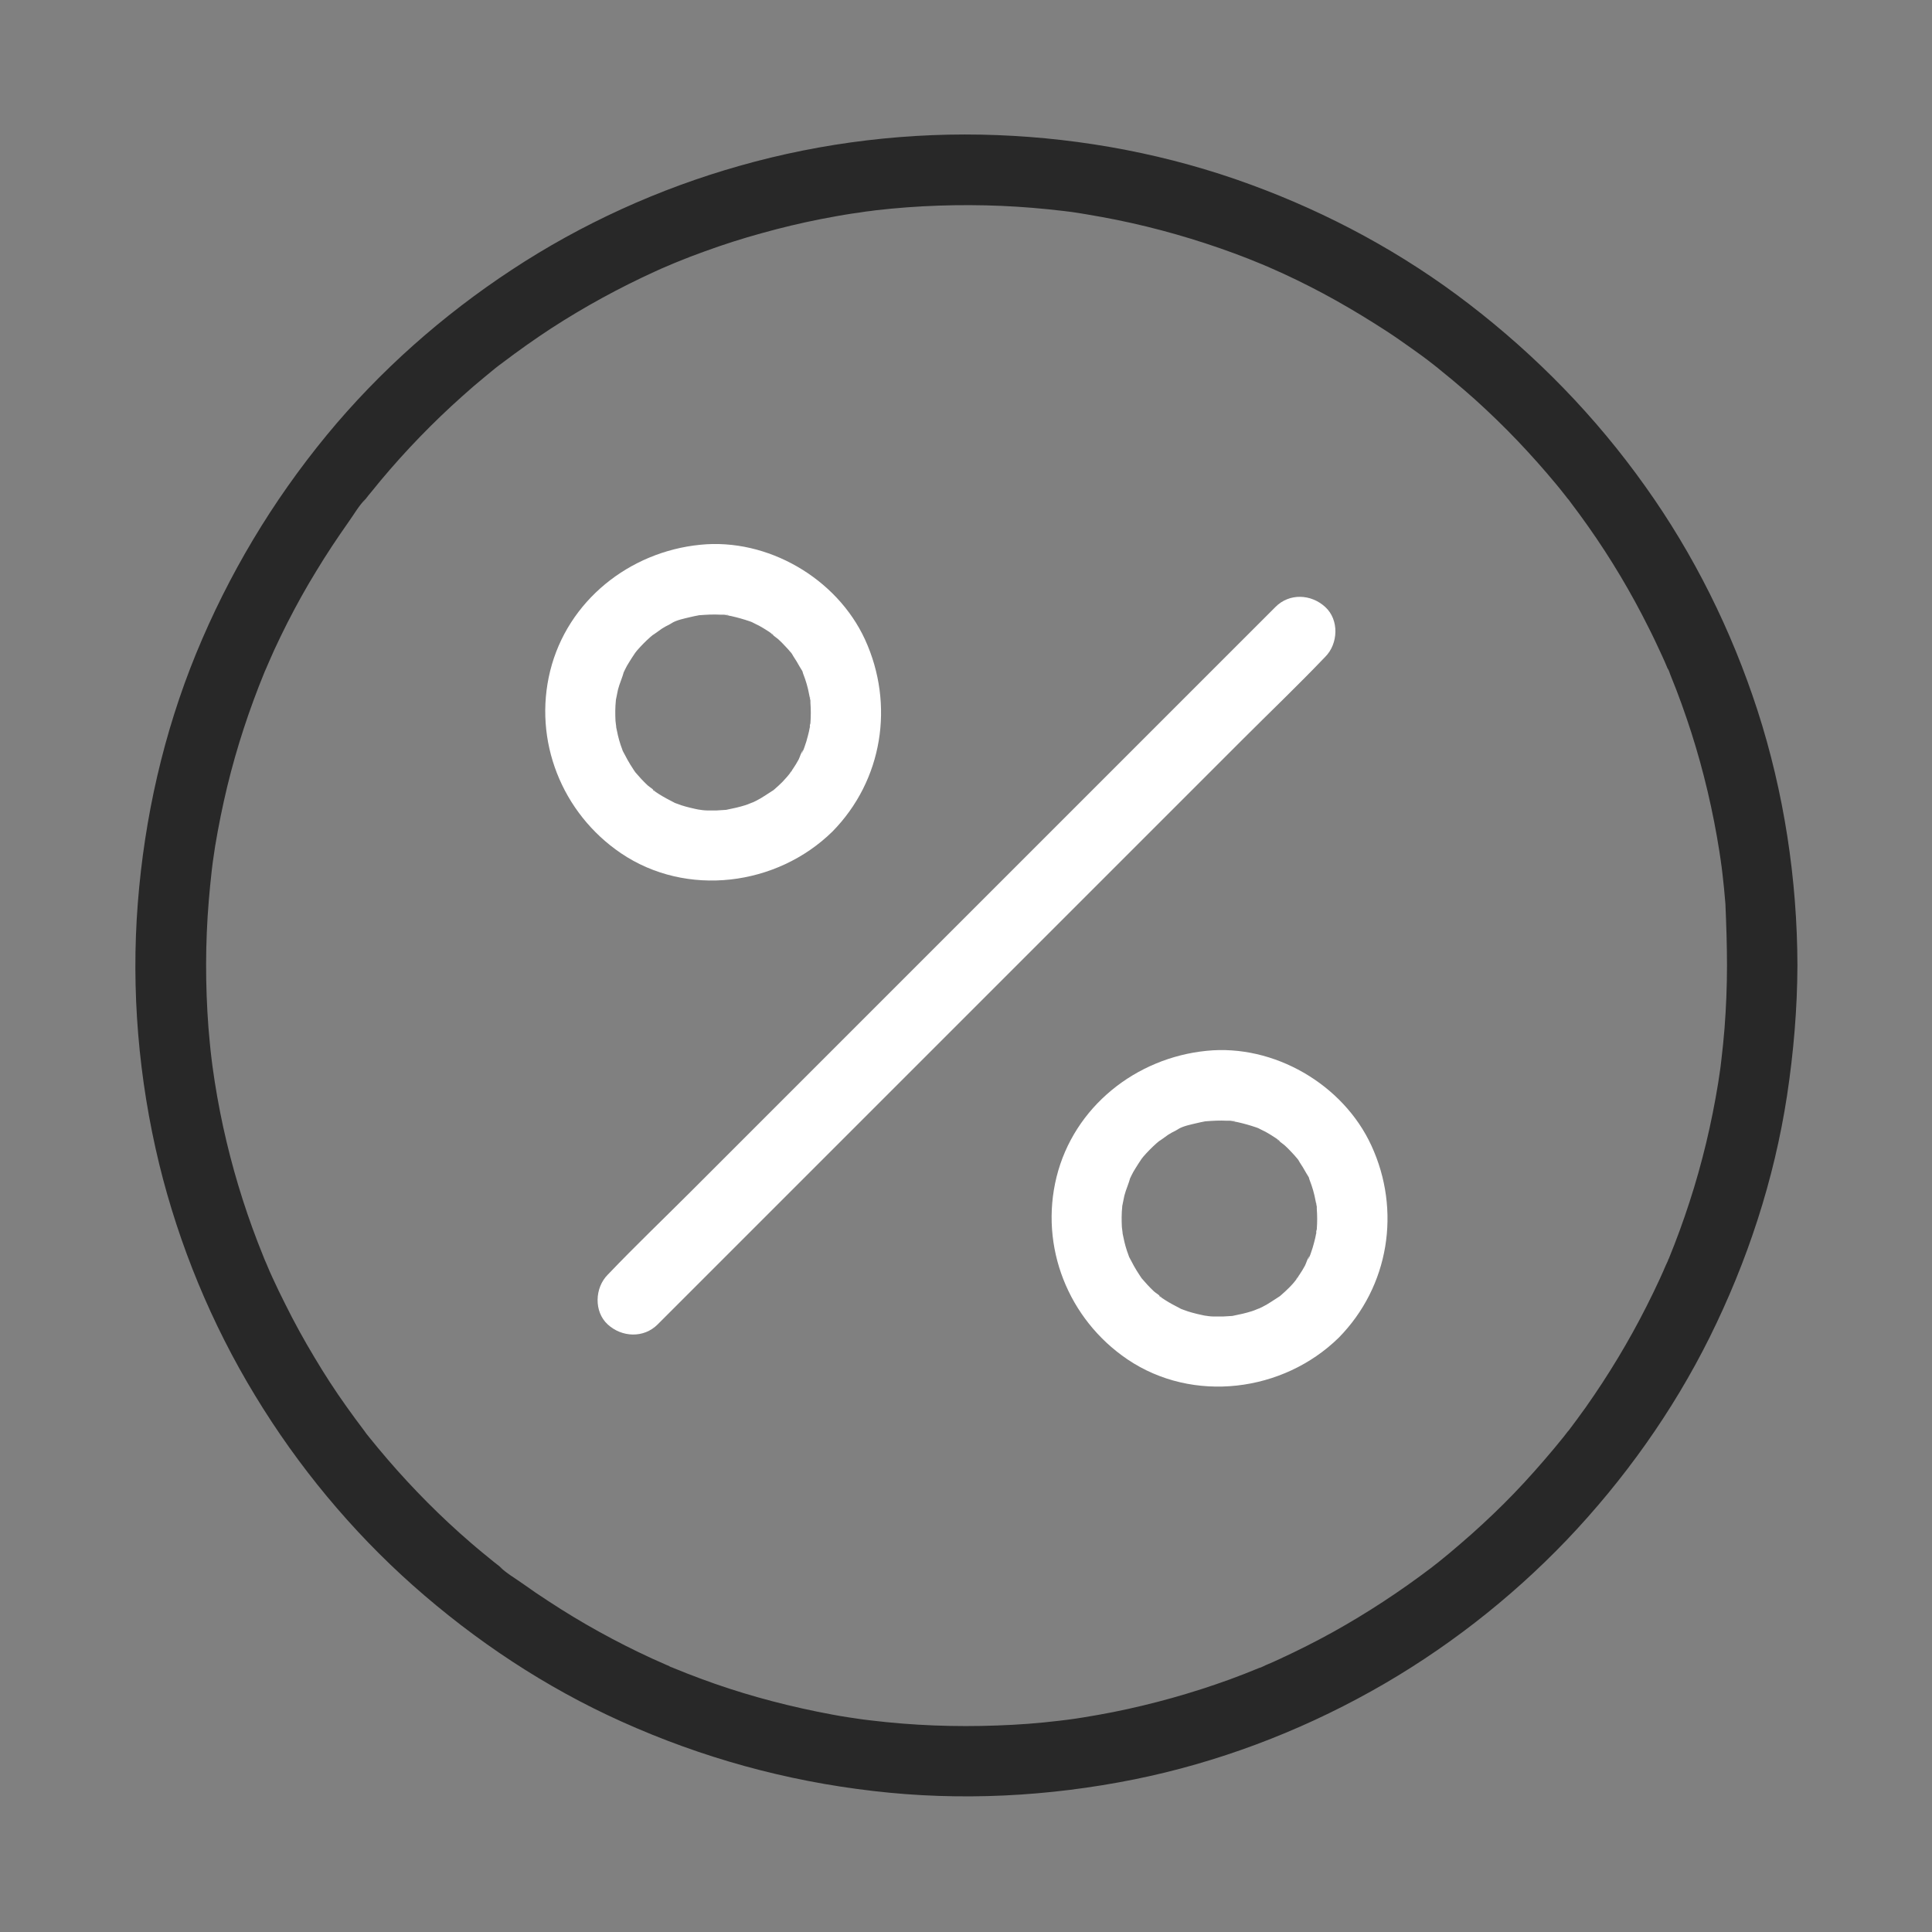
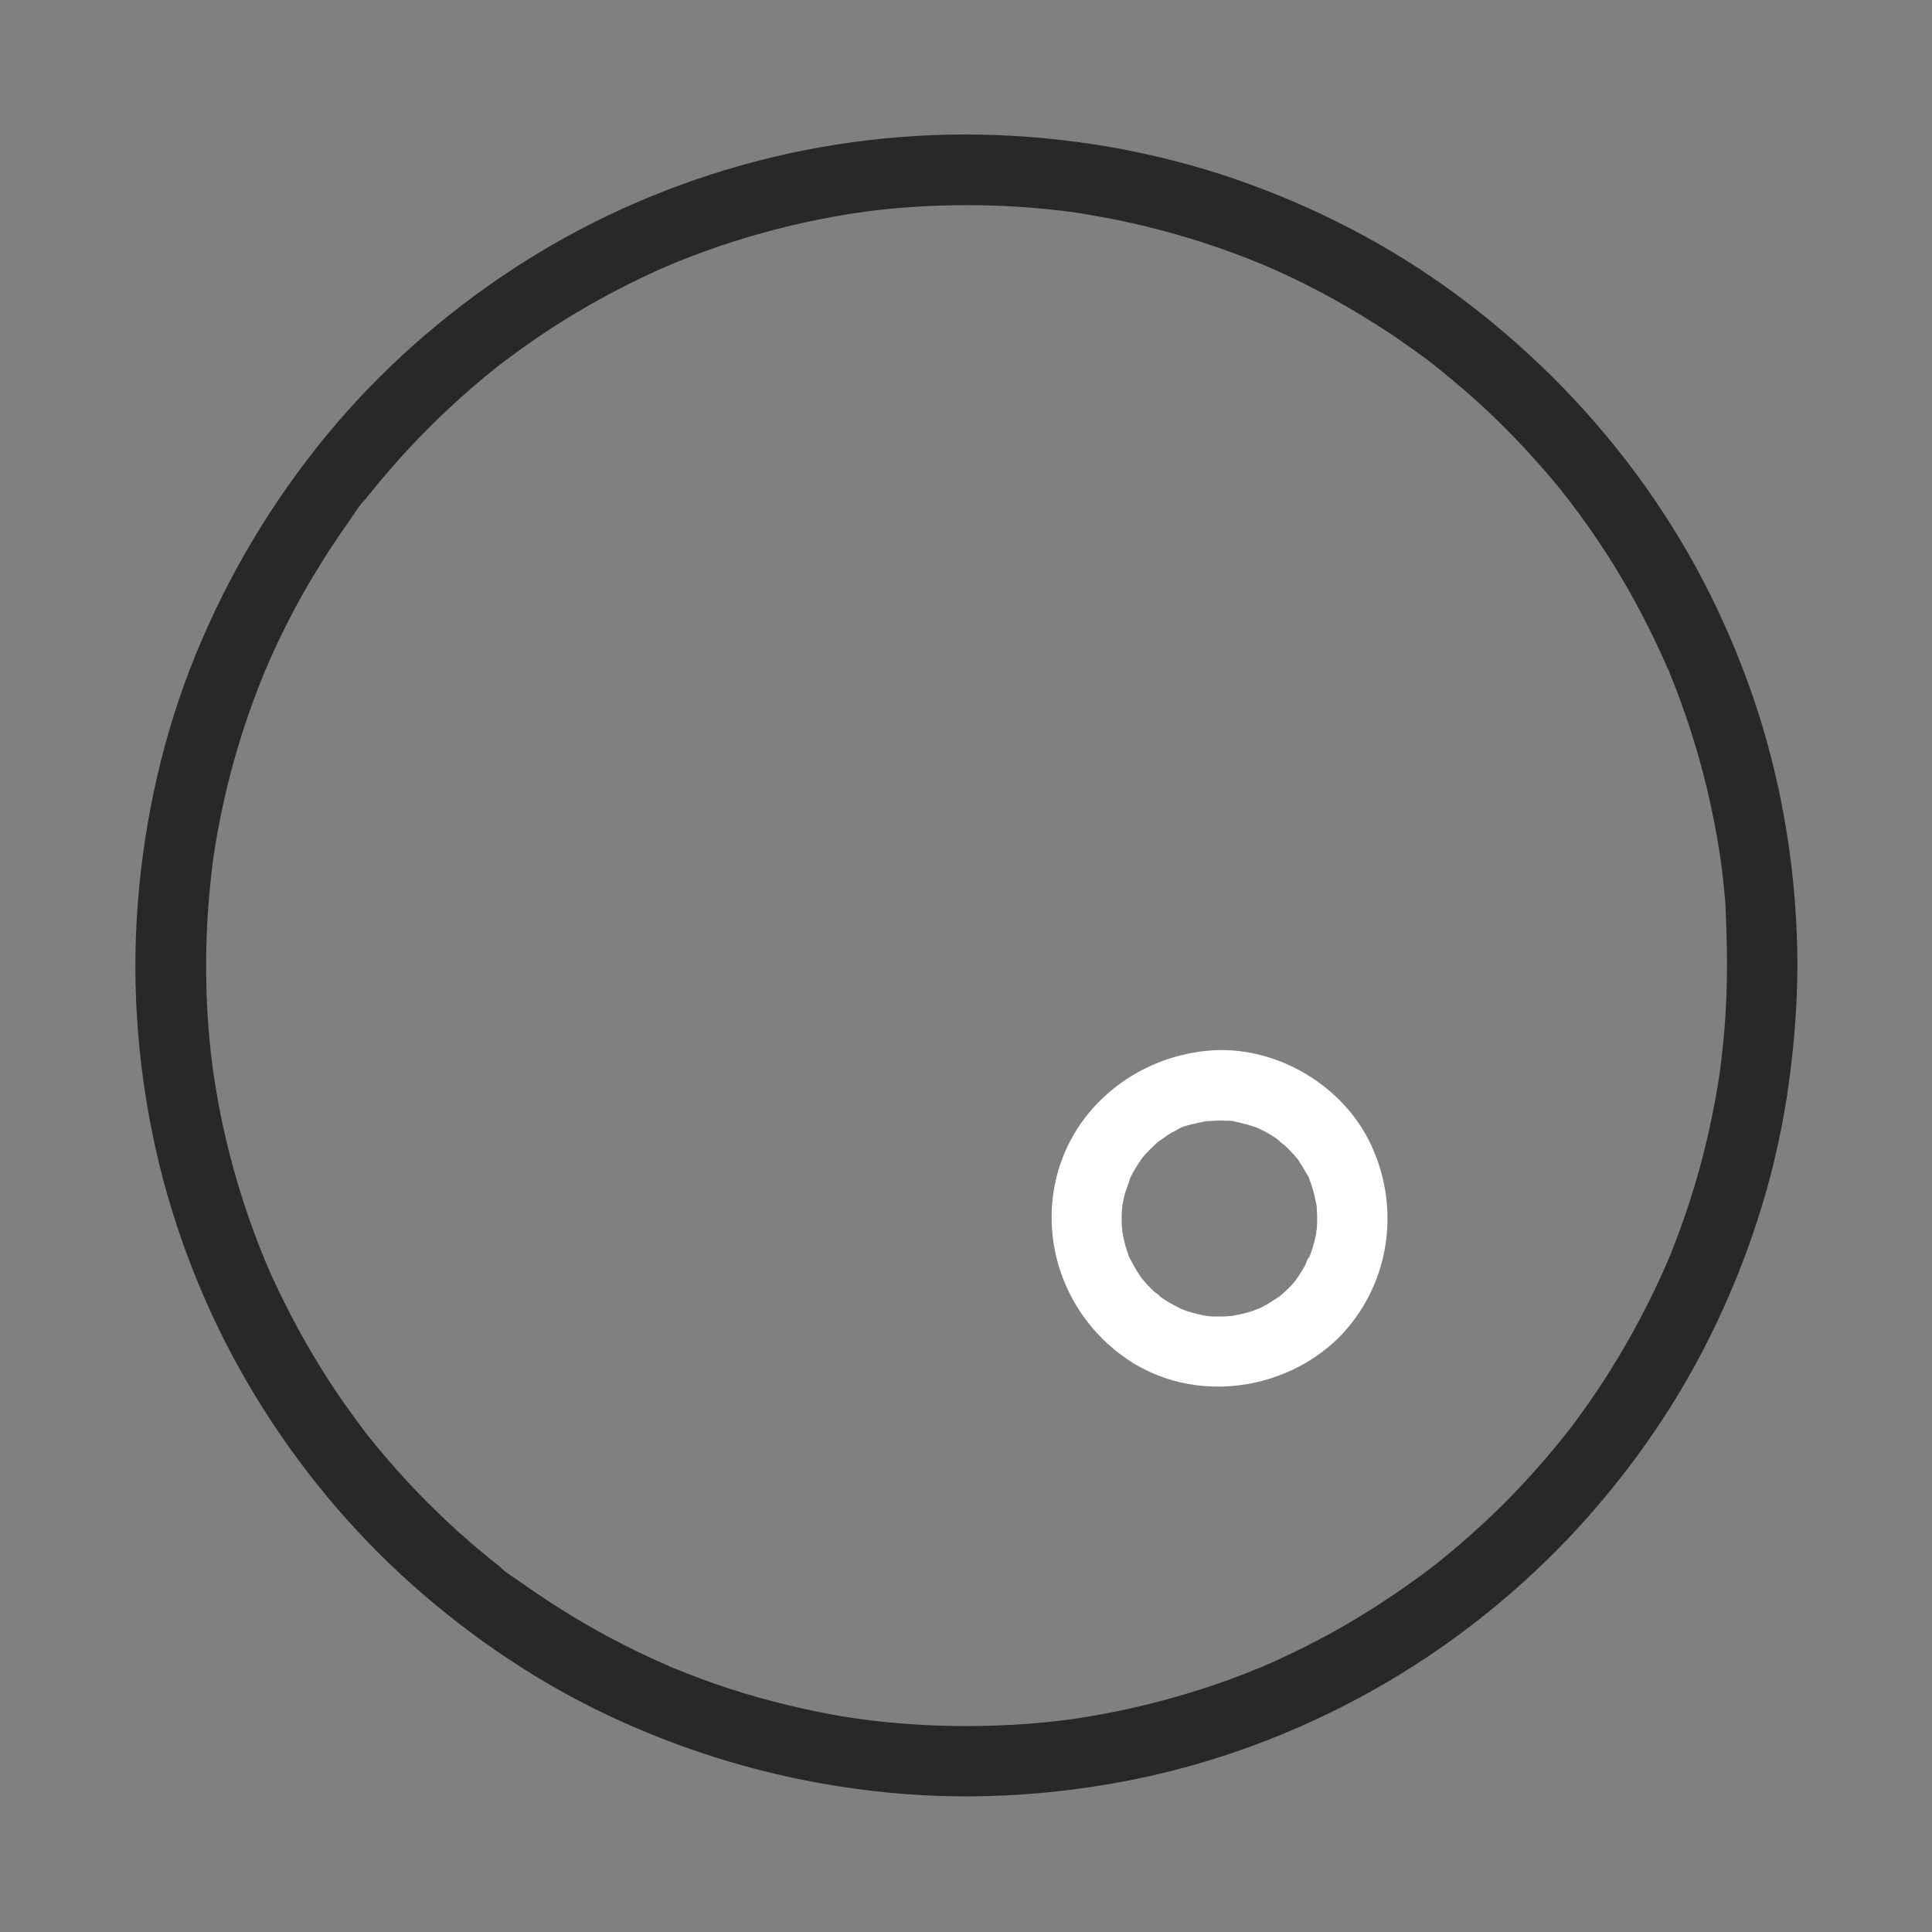
<svg xmlns="http://www.w3.org/2000/svg" width="72" height="72" viewBox="0 0 72 72" fill="none">
  <rect x="0" y="0" width="72" height="72" fill="#808080" stroke="none" />
-   <path d="M47.531 22.622C46.71 23.442 45.883 24.269 45.063 25.089C43.075 27.077 41.094 29.059 39.106 31.047C36.711 33.442 34.316 35.837 31.921 38.231C29.854 40.298 27.781 42.372 25.714 44.438C24.71 45.442 23.673 46.433 22.689 47.463C22.676 47.477 22.663 47.49 22.65 47.503C22.164 47.988 22.125 48.881 22.65 49.36C23.174 49.839 23.988 49.878 24.506 49.36L46.324 27.542C47.328 26.538 48.364 25.548 49.349 24.518L49.388 24.478C49.873 23.993 49.913 23.1 49.388 22.621C48.863 22.136 48.05 22.096 47.531 22.621L47.531 22.622Z" fill="white" />
-   <path d="M29.165 29.133C29.073 29.225 28.981 29.311 28.883 29.396C28.85 29.429 28.811 29.455 28.771 29.488C28.634 29.606 28.962 29.357 28.811 29.455C28.601 29.586 28.404 29.73 28.181 29.842C28.128 29.868 28.069 29.895 28.017 29.921C27.892 29.986 28.115 29.881 28.122 29.881C28.01 29.908 27.892 29.973 27.78 30.006C27.551 30.078 27.315 30.131 27.078 30.177C26.842 30.223 27.334 30.157 27.026 30.183C26.921 30.19 26.816 30.196 26.711 30.203H26.35C26.291 30.203 26.232 30.196 26.173 30.19C26.127 30.183 25.864 30.144 26.081 30.183C26.284 30.223 25.963 30.157 25.904 30.144C25.786 30.118 25.668 30.091 25.556 30.059C25.458 30.032 25.353 30 25.254 29.96C25.208 29.947 25.169 29.927 25.13 29.914C24.841 29.809 25.386 30.046 25.11 29.901C24.92 29.803 24.729 29.704 24.546 29.586C24.493 29.553 24.441 29.514 24.388 29.481C24.237 29.383 24.414 29.435 24.428 29.521C24.414 29.455 24.185 29.317 24.139 29.271C23.962 29.107 23.804 28.93 23.647 28.746C23.529 28.608 23.778 28.937 23.68 28.786C23.653 28.746 23.627 28.707 23.601 28.668C23.522 28.549 23.45 28.431 23.384 28.313C23.332 28.221 23.286 28.123 23.233 28.031C23.128 27.821 23.24 28.07 23.253 28.097C23.227 28.051 23.207 27.972 23.188 27.926C23.102 27.703 23.037 27.467 22.991 27.231C22.977 27.172 22.912 26.85 22.951 27.053C22.991 27.263 22.945 26.929 22.938 26.87C22.925 26.614 22.925 26.364 22.951 26.109C22.977 25.8 22.905 26.292 22.958 26.056C22.984 25.938 23.004 25.82 23.03 25.702C23.089 25.466 23.201 25.242 23.253 25.013C23.253 25.019 23.142 25.242 23.214 25.118C23.24 25.065 23.266 25.006 23.292 24.954C23.338 24.855 23.391 24.764 23.45 24.672C23.515 24.567 23.581 24.462 23.653 24.357C23.673 24.33 23.758 24.199 23.66 24.337C23.548 24.501 23.706 24.278 23.732 24.252C23.89 24.068 24.06 23.897 24.237 23.74C24.283 23.701 24.336 23.661 24.382 23.615C24.493 23.517 24.309 23.681 24.303 23.674C24.329 23.681 24.618 23.458 24.651 23.438C24.742 23.379 24.834 23.326 24.933 23.281C25.012 23.241 25.333 23.031 25.031 23.222C25.221 23.104 25.504 23.051 25.72 22.998C25.825 22.972 25.924 22.953 26.029 22.933C26.363 22.874 25.838 22.939 26.081 22.926C26.337 22.907 26.586 22.893 26.842 22.907C26.895 22.907 27.131 22.9 27.157 22.933C27.157 22.933 26.816 22.874 27.072 22.926C27.131 22.939 27.19 22.946 27.249 22.959C27.485 23.012 27.715 23.077 27.945 23.156C27.984 23.169 28.03 23.189 28.069 23.202C28.24 23.267 27.846 23.09 28.004 23.176C28.095 23.228 28.194 23.267 28.292 23.32C28.397 23.379 28.509 23.445 28.607 23.51C28.647 23.537 28.686 23.563 28.725 23.589C28.929 23.727 28.732 23.655 28.725 23.582C28.732 23.628 28.975 23.792 29.014 23.832C29.099 23.91 29.178 23.989 29.25 24.068C29.329 24.147 29.401 24.232 29.473 24.317C29.631 24.508 29.46 24.291 29.441 24.278C29.493 24.317 29.539 24.416 29.572 24.468C29.651 24.586 29.723 24.704 29.788 24.823C29.828 24.901 29.959 25.072 29.952 25.151C29.965 25.046 29.874 24.934 29.926 25.092C29.952 25.164 29.979 25.236 30.005 25.308C30.051 25.439 30.084 25.564 30.116 25.695C30.143 25.813 30.162 25.931 30.189 26.049C30.228 26.253 30.195 25.977 30.182 25.964C30.208 25.984 30.202 26.161 30.202 26.187C30.221 26.443 30.221 26.692 30.202 26.948C30.195 27.001 30.182 27.073 30.182 27.126C30.169 26.994 30.221 26.883 30.182 27.086C30.162 27.204 30.136 27.323 30.103 27.441C30.07 27.572 30.031 27.703 29.985 27.828C29.965 27.887 29.946 27.939 29.919 27.998C29.854 28.175 29.9 27.965 29.946 27.939C29.867 27.992 29.808 28.221 29.762 28.307C29.696 28.425 29.624 28.549 29.546 28.661C29.532 28.681 29.434 28.805 29.441 28.812C29.427 28.786 29.605 28.608 29.473 28.773C29.381 28.897 29.276 29.015 29.165 29.133C28.686 29.625 28.64 30.505 29.165 30.99C29.683 31.469 30.51 31.515 31.022 30.99C32.898 29.081 33.345 26.253 32.236 23.832C31.186 21.549 28.601 20.046 26.094 20.302C23.456 20.564 21.153 22.388 20.504 25C19.861 27.598 20.937 30.301 23.141 31.797C25.582 33.451 28.948 33.024 31.022 30.99C31.514 30.511 31.54 29.612 31.022 29.133C30.49 28.648 29.69 28.615 29.165 29.133L29.165 29.133Z" fill="white" />
  <path d="M48.036 47.993C47.944 48.085 47.852 48.17 47.754 48.255C47.721 48.288 47.682 48.314 47.642 48.347C47.505 48.465 47.833 48.216 47.682 48.314C47.472 48.446 47.275 48.59 47.052 48.701C46.999 48.728 46.94 48.754 46.888 48.78C46.763 48.846 46.986 48.741 46.993 48.741C46.881 48.767 46.763 48.833 46.652 48.865C46.422 48.938 46.186 48.99 45.95 49.036C45.713 49.082 46.205 49.016 45.897 49.043C45.792 49.049 45.687 49.056 45.582 49.062H45.221C45.162 49.062 45.103 49.056 45.044 49.049C44.998 49.043 44.736 49.003 44.952 49.043C45.156 49.082 44.834 49.016 44.775 49.003C44.657 48.977 44.539 48.951 44.427 48.918C44.329 48.892 44.224 48.859 44.125 48.82C44.08 48.806 44.04 48.787 44.001 48.774C43.712 48.669 44.257 48.905 43.981 48.761C43.791 48.662 43.6 48.564 43.417 48.446C43.364 48.413 43.312 48.373 43.259 48.341C43.108 48.242 43.285 48.295 43.299 48.38C43.285 48.314 43.056 48.176 43.01 48.131C42.833 47.967 42.675 47.789 42.518 47.606C42.4 47.468 42.649 47.796 42.551 47.645C42.524 47.606 42.498 47.566 42.472 47.527C42.393 47.409 42.321 47.291 42.255 47.173C42.203 47.081 42.157 46.982 42.105 46.891C41.999 46.681 42.111 46.93 42.124 46.956C42.098 46.91 42.078 46.831 42.059 46.785C41.973 46.562 41.908 46.326 41.862 46.09C41.849 46.031 41.783 45.709 41.822 45.913C41.862 46.123 41.816 45.788 41.809 45.729C41.796 45.473 41.796 45.224 41.822 44.968C41.849 44.66 41.776 45.152 41.829 44.916C41.855 44.797 41.875 44.679 41.901 44.561C41.96 44.325 42.072 44.102 42.124 43.872C42.124 43.879 42.013 44.102 42.085 43.977C42.111 43.925 42.137 43.866 42.163 43.813C42.209 43.715 42.262 43.623 42.321 43.531C42.387 43.426 42.452 43.321 42.524 43.216C42.544 43.19 42.629 43.059 42.531 43.196C42.419 43.36 42.577 43.137 42.603 43.111C42.761 42.927 42.931 42.757 43.108 42.599C43.154 42.56 43.207 42.521 43.253 42.475C43.364 42.376 43.181 42.54 43.174 42.534C43.2 42.54 43.489 42.317 43.522 42.297C43.614 42.238 43.706 42.186 43.804 42.14C43.883 42.101 44.204 41.891 43.902 42.081C44.093 41.963 44.375 41.91 44.591 41.858C44.696 41.832 44.795 41.812 44.9 41.792C45.234 41.733 44.709 41.799 44.952 41.786C45.208 41.766 45.457 41.753 45.713 41.766C45.766 41.766 46.002 41.759 46.028 41.792C46.028 41.792 45.687 41.733 45.943 41.786C46.002 41.799 46.061 41.805 46.12 41.819C46.356 41.871 46.586 41.937 46.816 42.015C46.855 42.028 46.901 42.048 46.94 42.061C47.111 42.127 46.717 41.95 46.875 42.035C46.967 42.087 47.065 42.127 47.163 42.179C47.268 42.238 47.38 42.304 47.478 42.37C47.518 42.396 47.557 42.422 47.596 42.448C47.8 42.586 47.603 42.514 47.596 42.442C47.603 42.488 47.846 42.652 47.885 42.691C47.97 42.77 48.049 42.849 48.121 42.927C48.2 43.006 48.272 43.091 48.344 43.177C48.502 43.367 48.331 43.15 48.312 43.137C48.364 43.177 48.41 43.275 48.443 43.328C48.522 43.446 48.594 43.564 48.659 43.682C48.699 43.761 48.83 43.931 48.823 44.01C48.837 43.905 48.745 43.793 48.797 43.951C48.823 44.023 48.85 44.095 48.876 44.167C48.922 44.299 48.955 44.423 48.987 44.555C49.014 44.673 49.033 44.791 49.06 44.909C49.099 45.112 49.066 44.837 49.053 44.824C49.079 44.843 49.073 45.02 49.073 45.047C49.092 45.303 49.092 45.552 49.073 45.808C49.066 45.86 49.053 45.932 49.053 45.985C49.04 45.854 49.092 45.742 49.053 45.946C49.033 46.064 49.007 46.182 48.974 46.3C48.941 46.431 48.902 46.562 48.856 46.687C48.837 46.746 48.817 46.799 48.791 46.858C48.725 47.035 48.771 46.825 48.817 46.799C48.738 46.851 48.679 47.081 48.633 47.166C48.568 47.284 48.495 47.409 48.417 47.52C48.404 47.54 48.305 47.665 48.312 47.671C48.298 47.645 48.476 47.468 48.344 47.632C48.259 47.757 48.154 47.875 48.036 47.993C47.557 48.485 47.511 49.364 48.036 49.85C48.554 50.329 49.381 50.375 49.893 49.85C51.77 47.94 52.222 45.106 51.107 42.691C50.057 40.408 47.472 38.905 44.965 39.161C42.328 39.424 40.025 41.248 39.375 43.859C38.732 46.457 39.808 49.161 42.013 50.657C44.453 52.31 47.819 51.884 49.893 49.85C50.385 49.371 50.411 48.472 49.893 47.993C49.368 47.507 48.561 47.474 48.036 47.993L48.036 47.993Z" fill="white" />
  <path d="M64.36 35.985C64.36 36.766 64.328 37.547 64.268 38.327C64.236 38.721 64.196 39.115 64.15 39.502C64.137 39.594 64.131 39.679 64.118 39.771C64.111 39.817 64.104 39.863 64.098 39.902C64.098 39.902 64.137 39.627 64.118 39.777C64.091 39.968 64.058 40.164 64.032 40.355C63.789 41.857 63.435 43.347 62.963 44.797C62.733 45.505 62.477 46.208 62.195 46.897C62.175 46.936 62.162 46.975 62.142 47.015C62.09 47.152 62.188 46.897 62.188 46.903C62.169 46.982 62.116 47.067 62.083 47.146C62.011 47.316 61.932 47.494 61.854 47.664C61.696 48.005 61.532 48.347 61.362 48.681C60.699 49.994 59.938 51.253 59.091 52.454C58.875 52.756 58.652 53.058 58.429 53.353C58.343 53.471 58.501 53.255 58.501 53.255C58.488 53.287 58.442 53.327 58.422 53.353C58.37 53.419 58.317 53.491 58.265 53.556C58.147 53.701 58.029 53.845 57.91 53.989C57.431 54.56 56.939 55.118 56.421 55.656C55.916 56.181 55.384 56.686 54.84 57.172C54.571 57.408 54.301 57.644 54.026 57.874C53.882 57.992 53.737 58.11 53.593 58.228C53.527 58.281 53.455 58.333 53.389 58.386C53.357 58.412 53.324 58.451 53.291 58.464C53.35 58.438 53.495 58.313 53.35 58.418C52.182 59.304 50.955 60.111 49.669 60.826C49.026 61.181 48.363 61.515 47.694 61.824C47.523 61.903 47.353 61.981 47.176 62.053C47.097 62.086 47.018 62.139 46.933 62.158C46.933 62.158 47.182 62.053 47.044 62.112C46.992 62.132 46.94 62.158 46.88 62.178C46.533 62.322 46.178 62.46 45.818 62.592C44.407 63.103 42.957 63.51 41.48 63.805C41.113 63.877 40.746 63.943 40.378 64.002C40.188 64.035 39.991 64.061 39.801 64.088C39.65 64.107 39.932 64.068 39.925 64.068C39.88 64.074 39.834 64.081 39.794 64.088C39.689 64.101 39.584 64.114 39.479 64.127C38.712 64.219 37.937 64.278 37.163 64.304C35.588 64.363 34.014 64.304 32.445 64.114C32.353 64.101 32.268 64.094 32.176 64.081C31.921 64.048 32.419 64.114 32.17 64.081C31.98 64.055 31.783 64.022 31.592 63.996C31.212 63.937 30.825 63.864 30.444 63.786C29.703 63.635 28.968 63.458 28.246 63.254C27.524 63.051 26.816 62.821 26.114 62.559C25.759 62.427 25.405 62.29 25.057 62.145C25.024 62.132 24.965 62.119 24.939 62.093C24.939 62.093 25.189 62.198 25.051 62.139C24.972 62.106 24.893 62.073 24.808 62.034C24.637 61.955 24.46 61.883 24.29 61.804C22.951 61.187 21.658 60.472 20.431 59.665C20.117 59.462 19.808 59.252 19.506 59.035C19.211 58.825 18.857 58.622 18.607 58.373C18.607 58.373 18.817 58.536 18.706 58.445C18.673 58.418 18.64 58.392 18.607 58.366C18.542 58.313 18.47 58.261 18.404 58.208C18.26 58.09 18.115 57.972 17.971 57.854C17.682 57.618 17.4 57.369 17.125 57.126C16.035 56.148 15.025 55.092 14.093 53.97C13.982 53.839 13.877 53.701 13.765 53.569C13.699 53.491 13.64 53.412 13.581 53.333C13.463 53.189 13.562 53.307 13.581 53.333C13.706 53.484 13.575 53.327 13.555 53.294C13.338 53.005 13.122 52.717 12.919 52.428C12.492 51.831 12.092 51.214 11.718 50.584C11.331 49.941 10.97 49.285 10.635 48.609C10.471 48.288 10.314 47.959 10.163 47.631C10.091 47.474 10.018 47.316 9.953 47.152C9.927 47.093 9.808 46.805 9.881 46.988C9.953 47.172 9.835 46.877 9.815 46.824C9.251 45.44 8.791 44.009 8.444 42.553C8.266 41.811 8.122 41.07 8.004 40.322C7.971 40.132 7.952 39.935 7.919 39.744C7.919 39.744 7.952 40.02 7.938 39.869C7.932 39.823 7.925 39.777 7.919 39.738L7.879 39.423C7.833 39.049 7.801 38.668 7.768 38.294C7.65 36.72 7.65 35.138 7.781 33.563C7.814 33.19 7.847 32.809 7.892 32.435C7.906 32.343 7.912 32.258 7.925 32.166C7.958 31.923 7.886 32.422 7.932 32.113C7.958 31.923 7.991 31.726 8.017 31.536C8.142 30.788 8.293 30.04 8.47 29.305C8.824 27.848 9.29 26.431 9.861 25.04C9.979 24.758 9.789 25.204 9.881 24.994C9.913 24.916 9.953 24.837 9.986 24.752C10.064 24.581 10.136 24.404 10.215 24.233C10.373 23.892 10.537 23.551 10.707 23.216C11.042 22.56 11.396 21.917 11.784 21.287C12.164 20.657 12.571 20.047 12.991 19.45C13.194 19.168 13.384 18.826 13.634 18.584C13.634 18.584 13.47 18.794 13.562 18.682C13.594 18.636 13.634 18.59 13.666 18.544C13.719 18.479 13.771 18.407 13.831 18.341C13.949 18.197 14.067 18.052 14.185 17.908C15.123 16.786 16.14 15.736 17.229 14.765C17.505 14.516 17.787 14.273 18.076 14.037C18.207 13.925 18.345 13.82 18.476 13.709C18.542 13.656 18.614 13.604 18.68 13.551C18.706 13.531 18.824 13.433 18.68 13.551C18.529 13.676 18.686 13.545 18.719 13.525C19.316 13.072 19.926 12.639 20.549 12.232C21.783 11.432 23.082 10.723 24.421 10.113C24.578 10.041 24.736 9.969 24.9 9.903C24.946 9.883 25.208 9.778 25.024 9.851C24.834 9.923 25.189 9.785 25.228 9.765C25.562 9.627 25.904 9.496 26.251 9.372C26.953 9.116 27.669 8.886 28.39 8.689C29.119 8.486 29.854 8.309 30.595 8.164C30.976 8.092 31.356 8.02 31.743 7.961C31.921 7.935 32.104 7.915 32.275 7.882C32.275 7.882 31.999 7.915 32.15 7.902C32.196 7.895 32.242 7.889 32.281 7.882C32.4 7.869 32.518 7.856 32.642 7.836C34.191 7.659 35.759 7.607 37.314 7.672C38.088 7.705 38.862 7.771 39.63 7.862C39.722 7.876 39.807 7.882 39.899 7.895C40.05 7.915 39.775 7.876 39.775 7.876C39.821 7.882 39.867 7.889 39.906 7.895C40.116 7.928 40.319 7.954 40.529 7.994C40.897 8.053 41.264 8.125 41.632 8.197C43.114 8.499 44.578 8.919 46.002 9.444C46.343 9.568 46.684 9.706 47.019 9.844C47.248 9.936 46.802 9.746 47.025 9.844C47.104 9.877 47.182 9.916 47.268 9.949C47.452 10.028 47.642 10.113 47.826 10.198C48.495 10.507 49.151 10.841 49.794 11.202C50.437 11.563 51.06 11.944 51.677 12.344C51.992 12.547 52.294 12.764 52.602 12.98C52.74 13.079 52.884 13.184 53.022 13.282C53.094 13.335 53.16 13.387 53.232 13.44C53.278 13.473 53.521 13.669 53.37 13.545C53.219 13.42 53.435 13.597 53.475 13.63C53.541 13.682 53.613 13.735 53.678 13.794C53.836 13.919 53.987 14.05 54.144 14.175C54.42 14.404 54.689 14.64 54.958 14.877C55.509 15.375 56.047 15.894 56.559 16.432C57.064 16.963 57.55 17.508 58.016 18.072C58.127 18.203 58.232 18.341 58.337 18.472C58.389 18.538 58.442 18.61 58.495 18.676C58.586 18.787 58.416 18.577 58.422 18.577C58.462 18.617 58.495 18.669 58.527 18.715C58.75 19.01 58.973 19.312 59.19 19.621C60.036 20.821 60.791 22.088 61.447 23.407C61.618 23.741 61.775 24.082 61.933 24.424C62.005 24.581 62.077 24.739 62.143 24.903C62.162 24.942 62.175 24.981 62.195 25.021C62.254 25.159 62.143 24.903 62.149 24.909C62.202 24.981 62.228 25.106 62.267 25.191C62.549 25.88 62.799 26.582 63.028 27.291C63.494 28.748 63.842 30.237 64.078 31.74C64.091 31.831 64.104 31.917 64.118 32.009C64.124 32.061 64.17 32.35 64.137 32.147C64.104 31.943 64.15 32.232 64.157 32.284C64.17 32.376 64.177 32.461 64.19 32.553C64.236 32.927 64.269 33.308 64.301 33.682C64.334 34.456 64.36 35.217 64.36 35.985C64.36 36.674 64.964 37.33 65.673 37.297C66.381 37.264 66.985 36.72 66.985 35.985C66.978 32.77 66.486 29.535 65.496 26.471C64.531 23.498 63.127 20.664 61.309 18.118C59.466 15.526 57.261 13.263 54.741 11.327C52.274 9.431 49.525 7.948 46.605 6.878C43.587 5.769 40.379 5.159 37.163 5.035C33.935 4.91 30.661 5.297 27.551 6.183C24.559 7.029 21.672 8.341 19.073 10.054C16.488 11.754 14.146 13.827 12.177 16.215C10.143 18.689 8.516 21.412 7.302 24.371C6.095 27.324 5.386 30.467 5.137 33.642C4.881 36.897 5.163 40.204 5.931 43.373C6.672 46.405 7.886 49.344 9.507 52.008C11.101 54.639 13.096 57.047 15.393 59.088C17.715 61.148 20.333 62.887 23.168 64.16C26.153 65.505 29.29 66.371 32.544 66.745C35.785 67.126 39.079 66.955 42.275 66.312C45.359 65.689 48.357 64.56 51.106 63.025C53.79 61.529 56.27 59.606 58.396 57.382C60.522 55.151 62.34 52.599 63.711 49.843C65.122 47.002 66.119 43.964 66.598 40.827C66.841 39.22 66.979 37.606 66.985 35.978C66.985 35.289 66.382 34.633 65.673 34.666C64.964 34.706 64.36 35.25 64.36 35.985L64.36 35.985Z" fill="#282828" />
</svg>